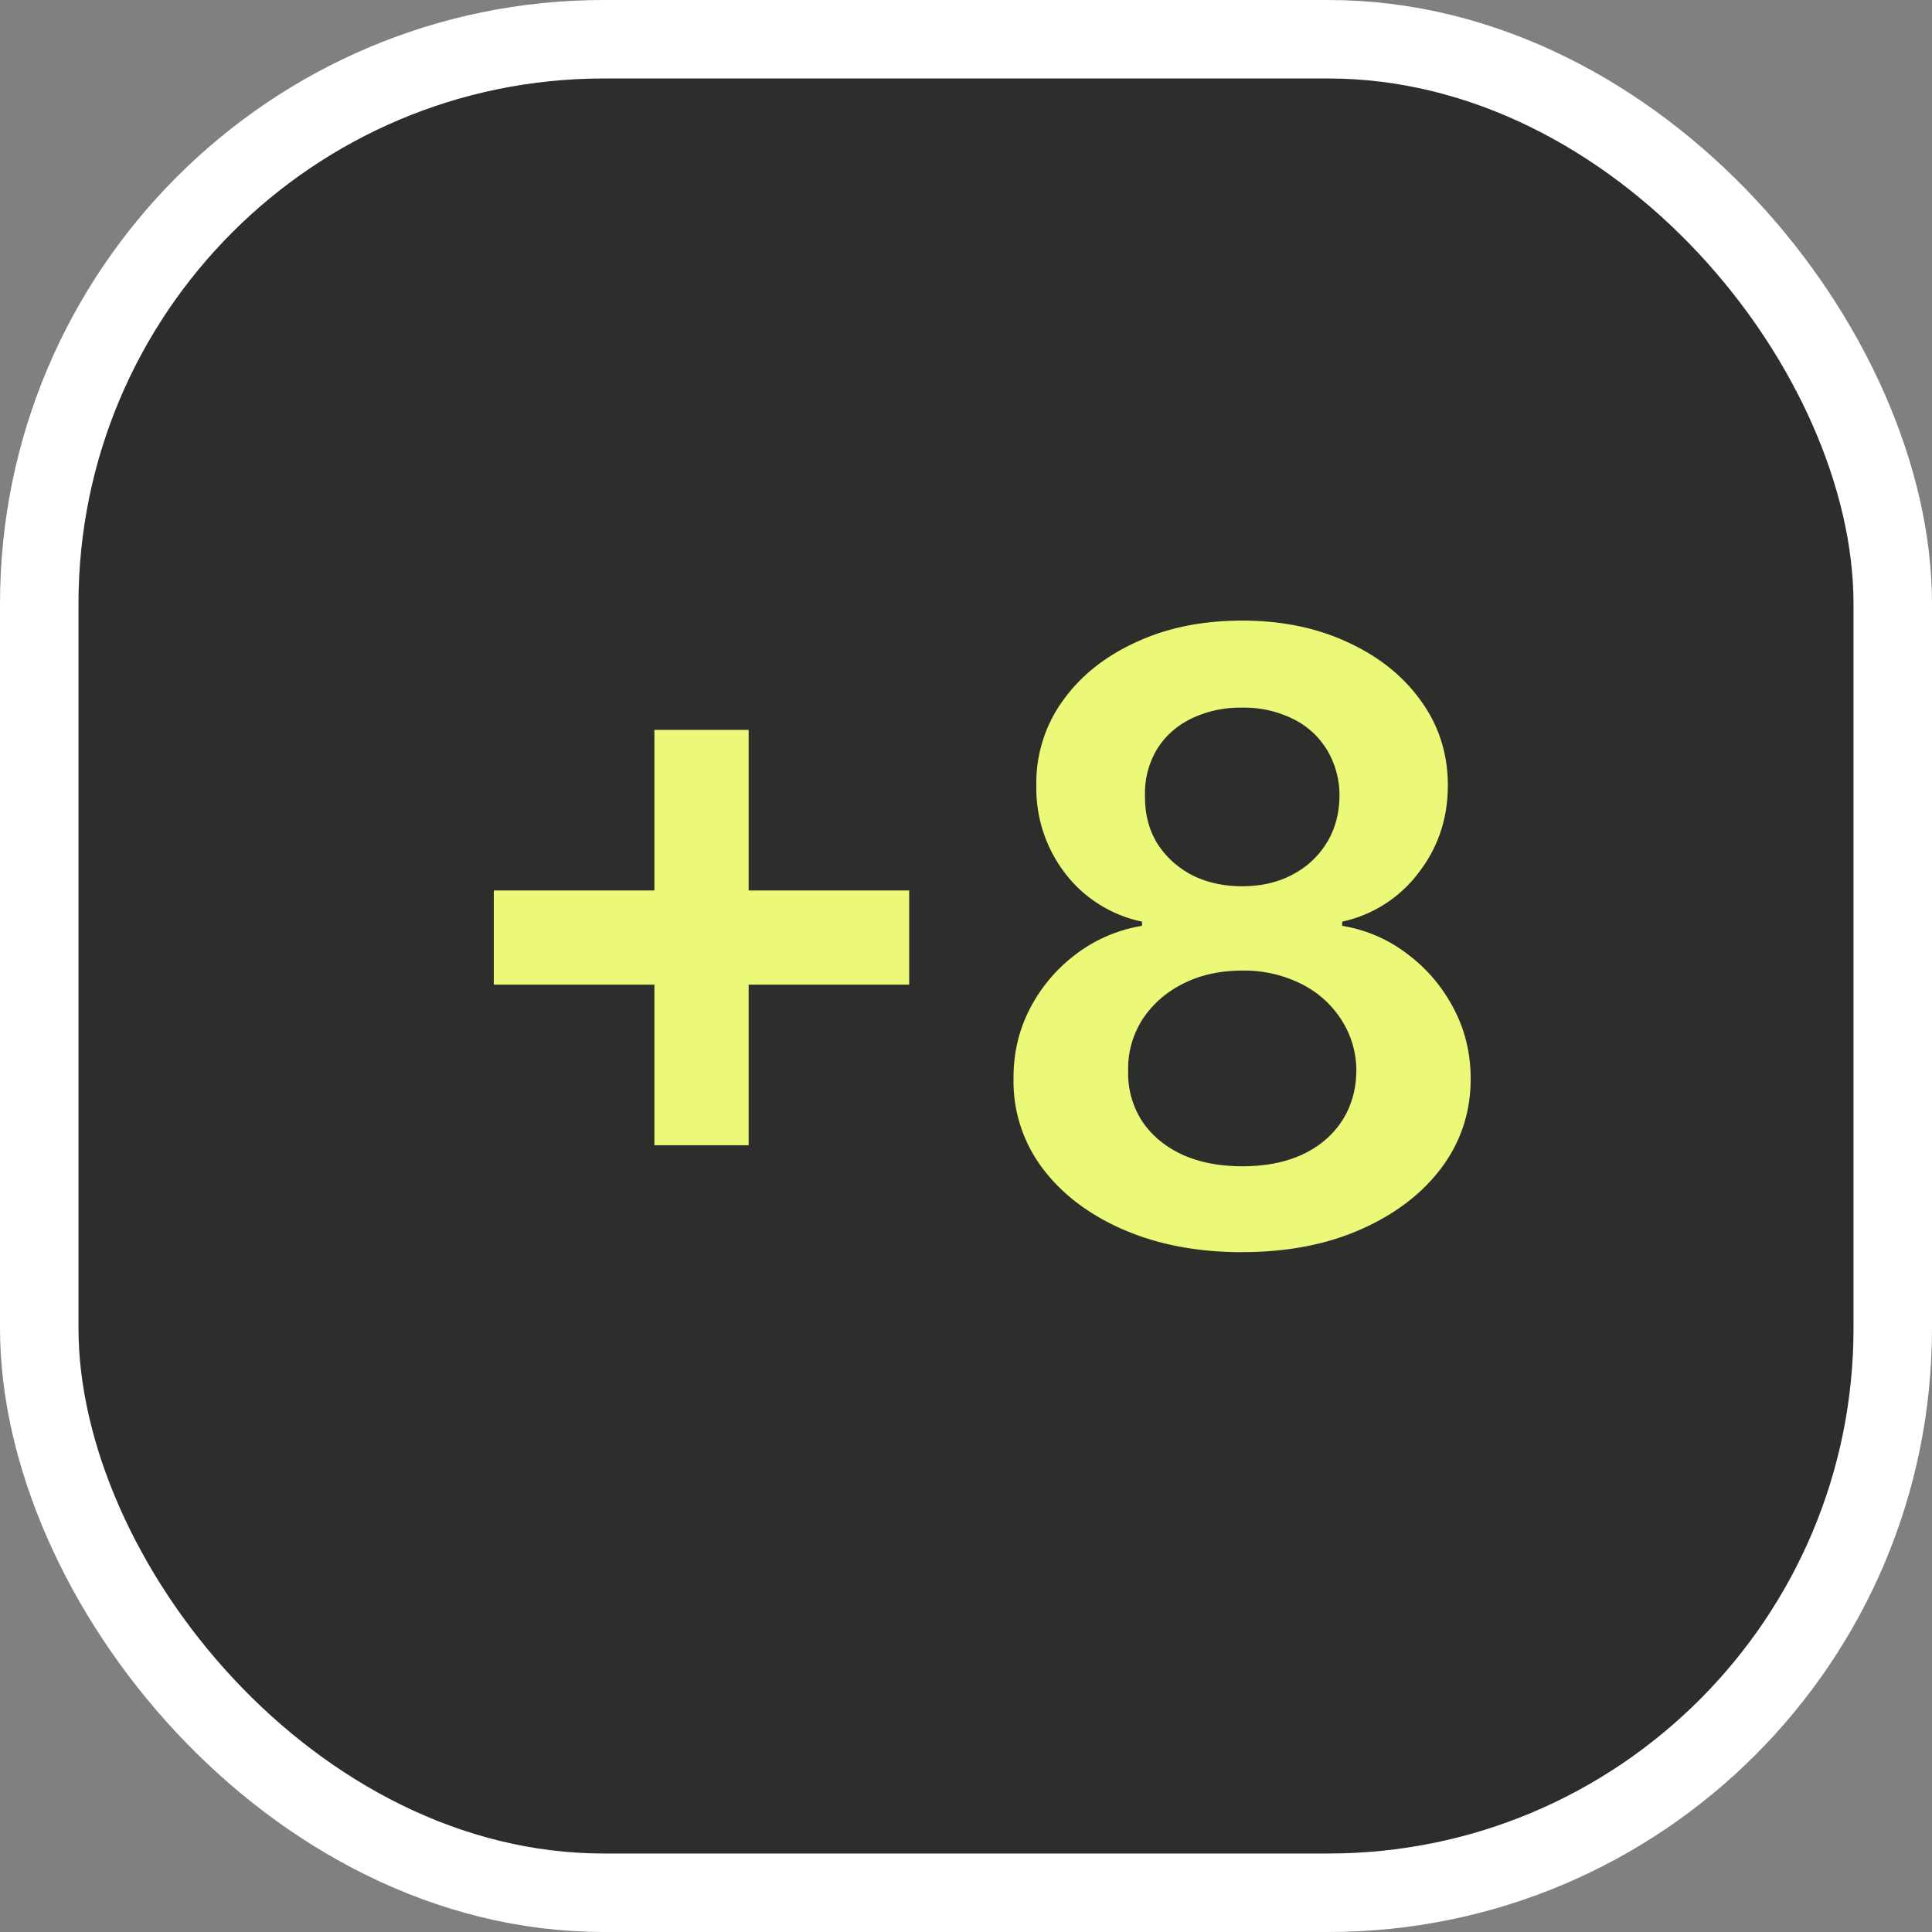
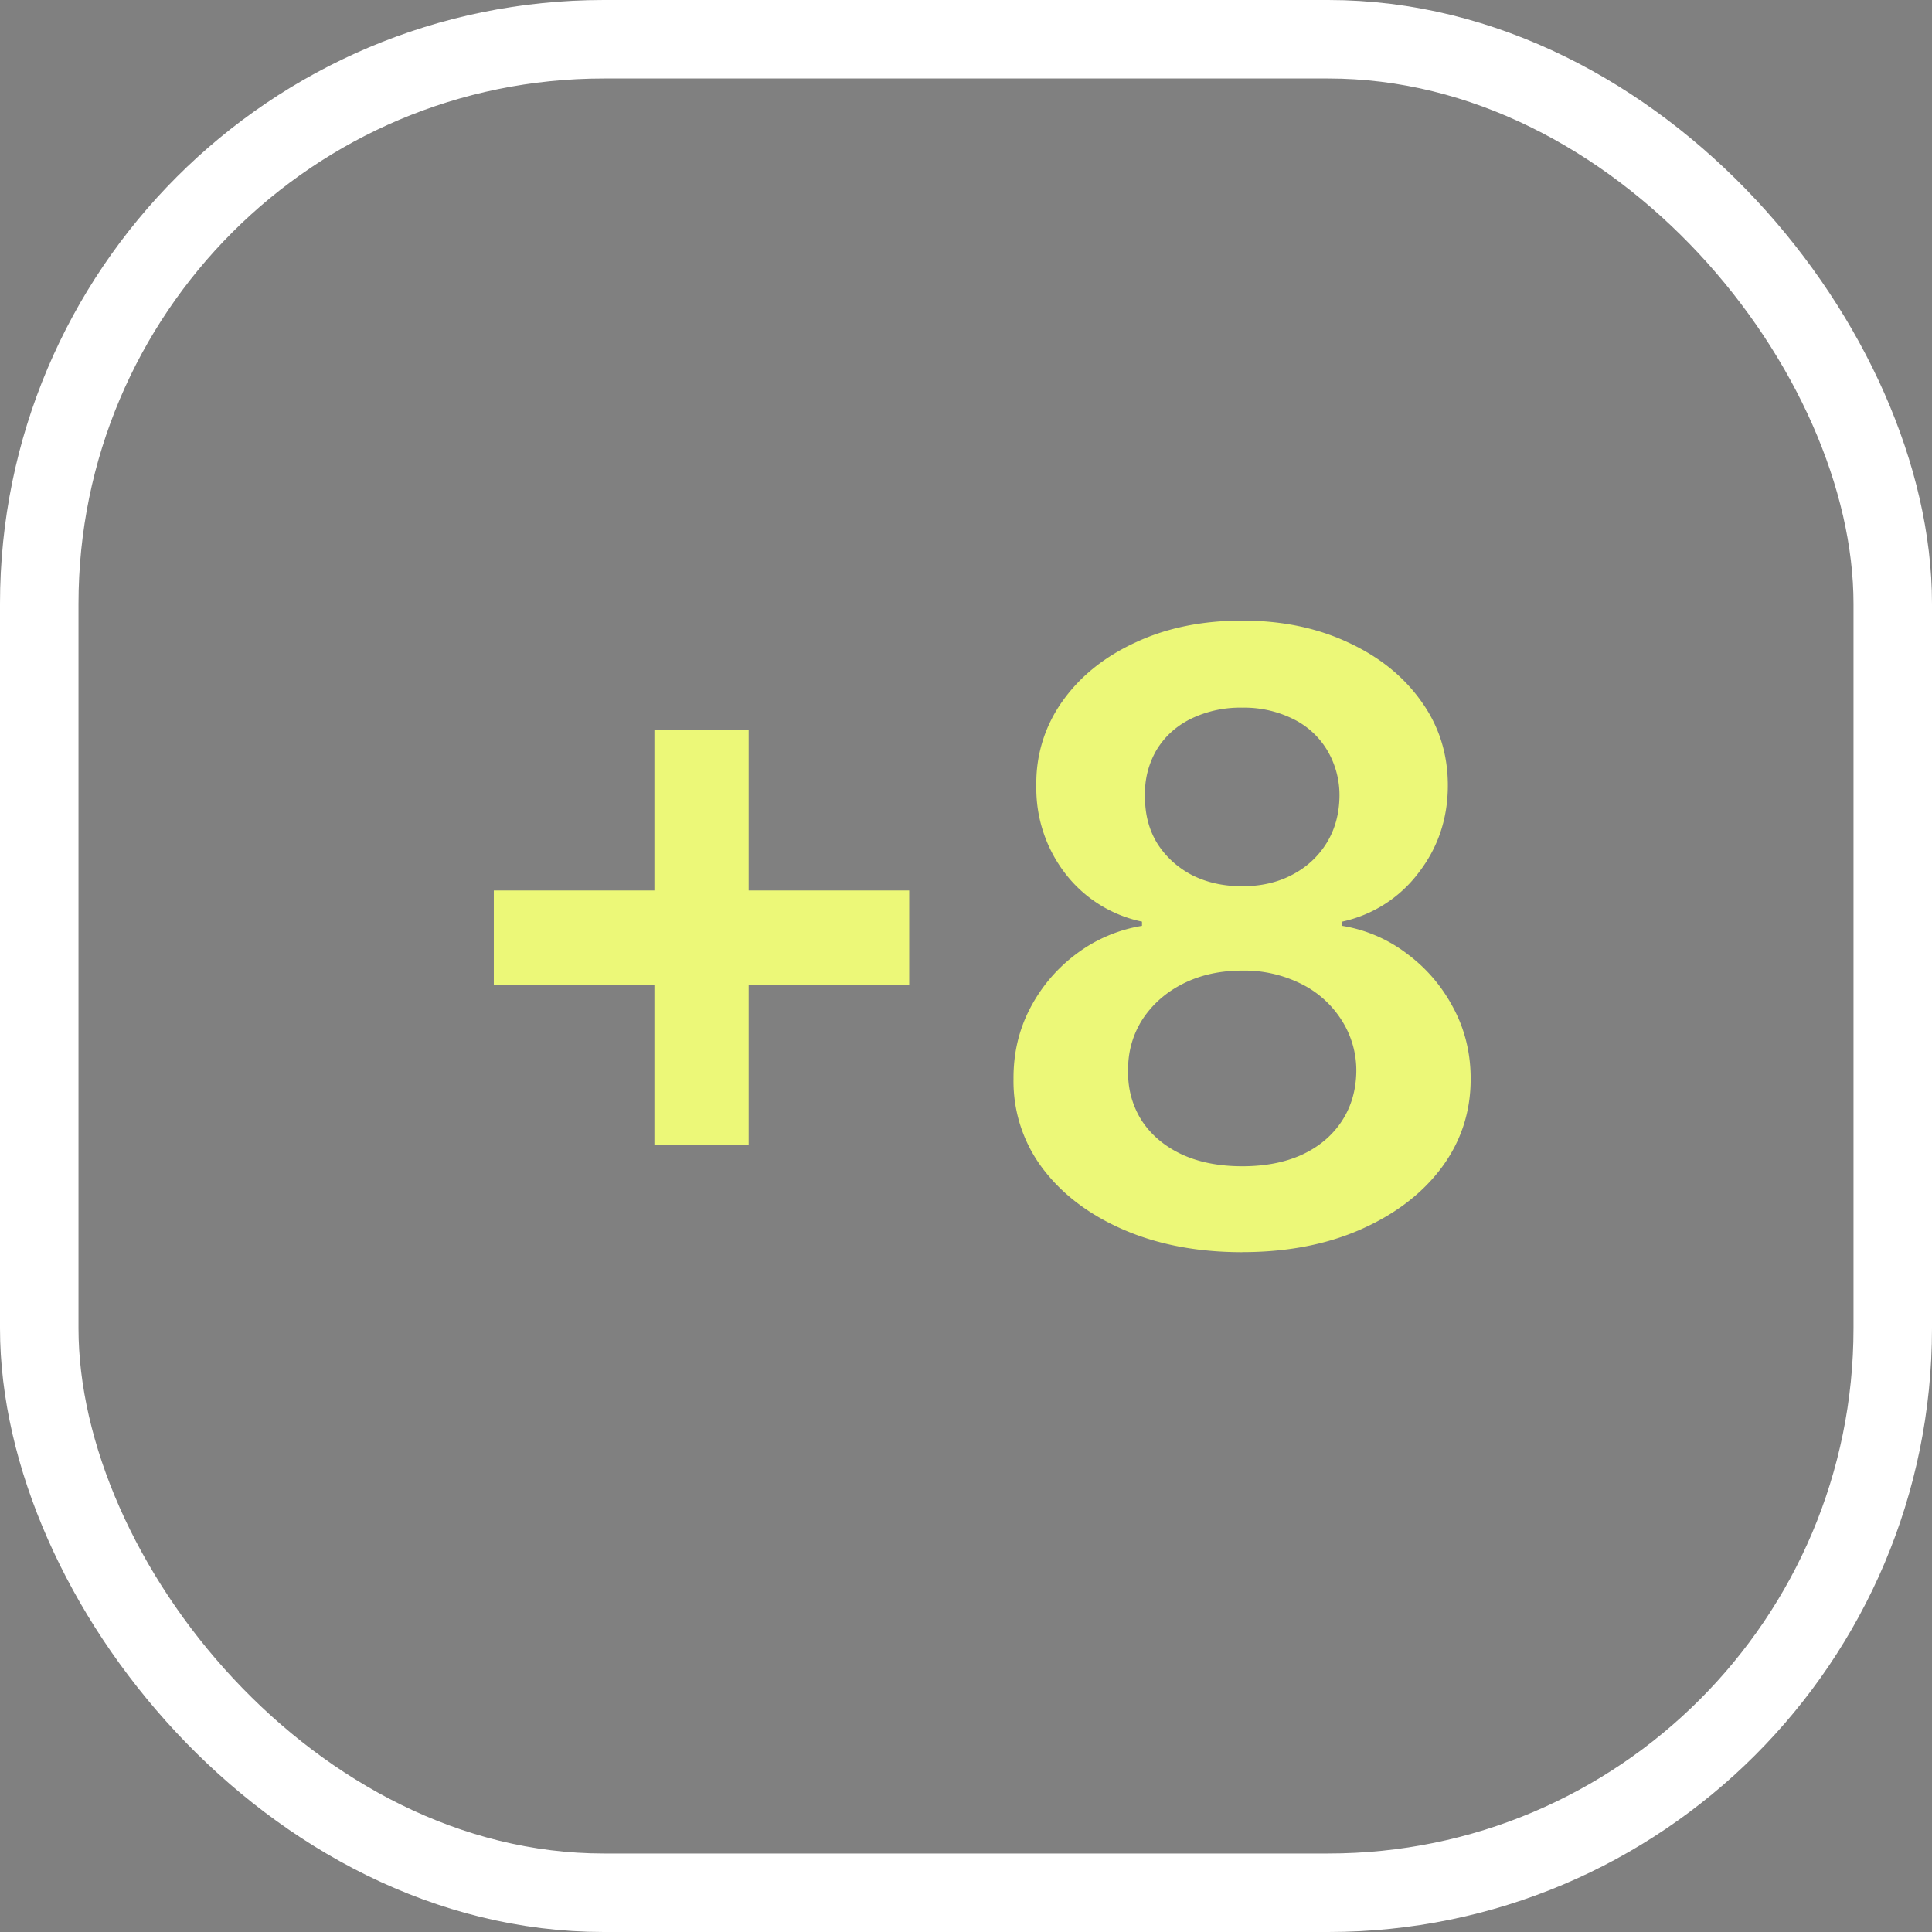
<svg xmlns="http://www.w3.org/2000/svg" width="32" height="32" fill="none">
  <rect width="100%" height="100%" fill="#808080" stroke="none" />
-   <rect width="30.7" height="30.7" x=".65" y=".65" fill="#2D2D2B" rx="9.35" />
  <rect width="30.7" height="30.7" x=".65" y=".65" stroke="#fff" stroke-width="1.3" rx="9.35" />
  <path fill="#ECF878" d="M10.839 18.97v-6.881H12.4v6.88h-1.56Zm-2.66-2.66v-1.561h6.88v1.56H8.18Zm12.397 4.43c-.74 0-1.396-.125-1.97-.374-.57-.248-1.017-.588-1.341-1.019a2.393 2.393 0 0 1-.478-1.476c-.003-.428.09-.82.279-1.179.189-.358.444-.656.765-.895a2.47 2.47 0 0 1 1.084-.462v-.07a2.154 2.154 0 0 1-1.273-.8 2.31 2.31 0 0 1-.477-1.457 2.319 2.319 0 0 1 .438-1.401c.294-.412.699-.735 1.213-.97.513-.239 1.1-.358 1.76-.358.652 0 1.234.12 1.745.358.513.235.918.558 1.213.97.298.41.447.878.447 1.402 0 .55-.164 1.035-.492 1.456a2.149 2.149 0 0 1-1.258.8v.07a2.4 2.4 0 0 1 1.074.462c.322.24.577.537.766.895.192.358.288.751.288 1.179 0 .55-.163 1.042-.487 1.476-.325.431-.773.77-1.343 1.02-.566.248-1.218.372-1.953.372Zm0-1.423c.38 0 .712-.064.994-.194.282-.132.5-.318.656-.556.156-.239.235-.514.239-.826a1.545 1.545 0 0 0-.254-.86 1.666 1.666 0 0 0-.671-.591 2.107 2.107 0 0 0-.964-.214c-.365 0-.69.071-.975.214-.285.142-.51.34-.676.591a1.507 1.507 0 0 0-.239.86 1.45 1.45 0 0 0 .229.826c.156.235.375.419.656.552.285.132.62.198 1.005.198Zm0-4.638c.311 0 .586-.063.825-.189.242-.126.432-.302.572-.527.139-.225.21-.486.213-.78a1.454 1.454 0 0 0-.209-.766 1.347 1.347 0 0 0-.566-.512 1.823 1.823 0 0 0-.835-.184 1.87 1.87 0 0 0-.85.184c-.242.12-.431.29-.567.512a1.415 1.415 0 0 0-.194.765c-.004.295.063.556.199.781.139.222.33.398.571.527.246.126.526.189.84.189Z" />
</svg>